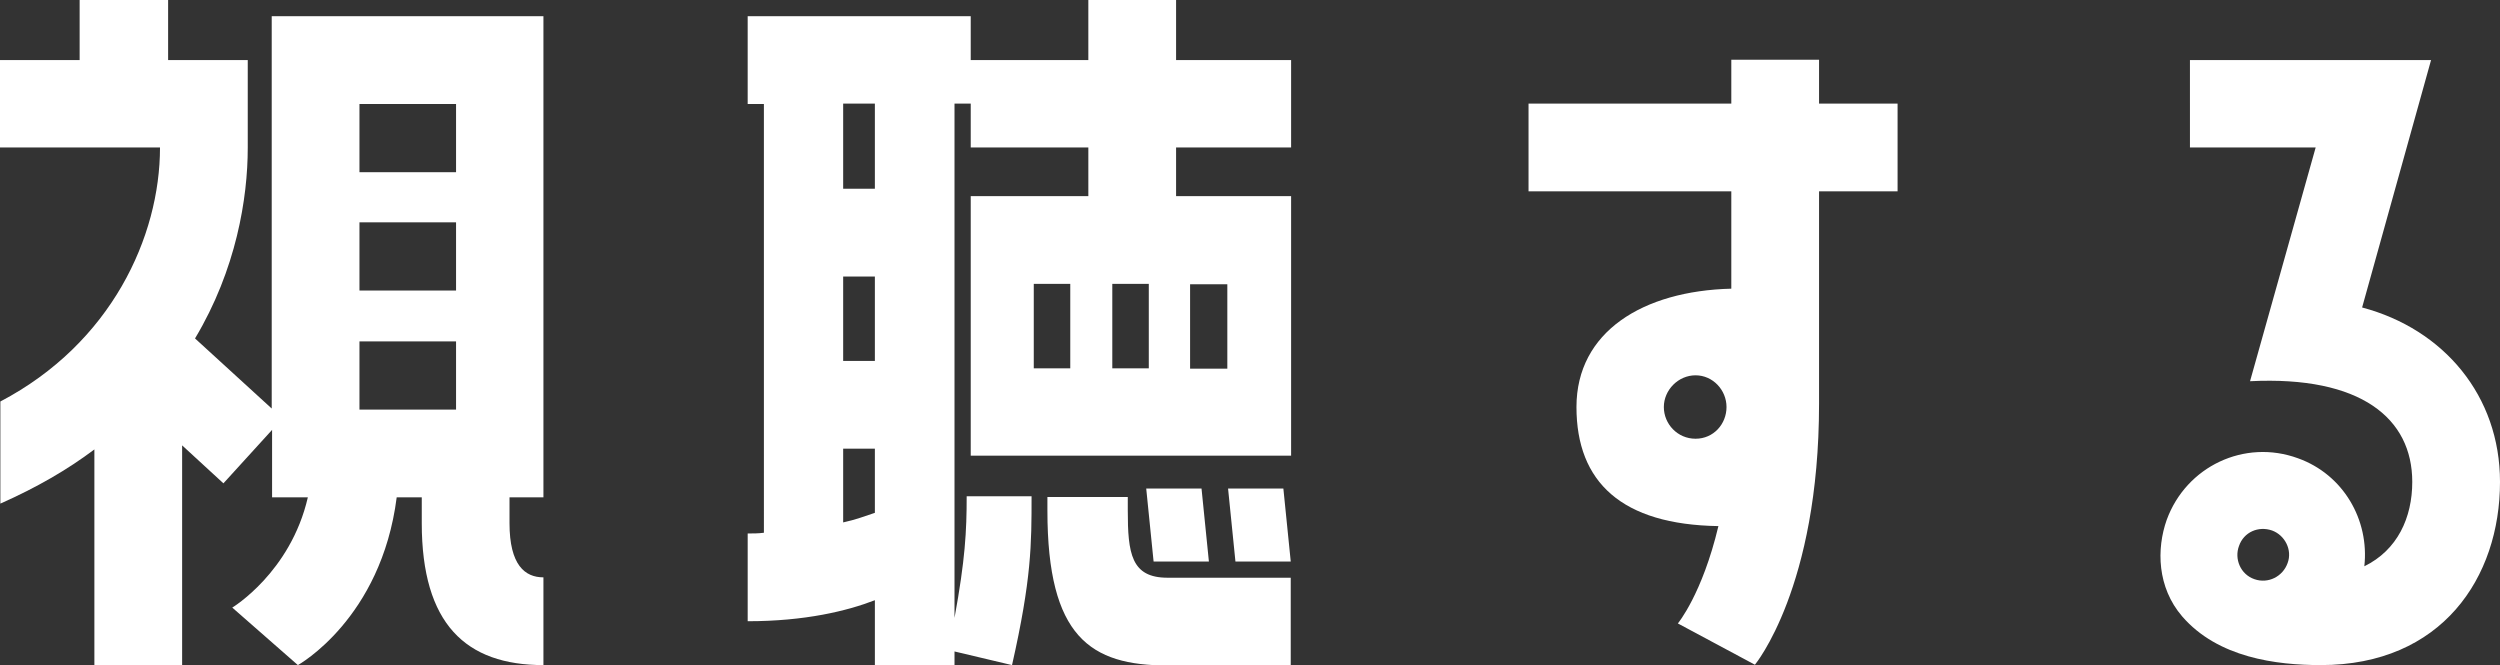
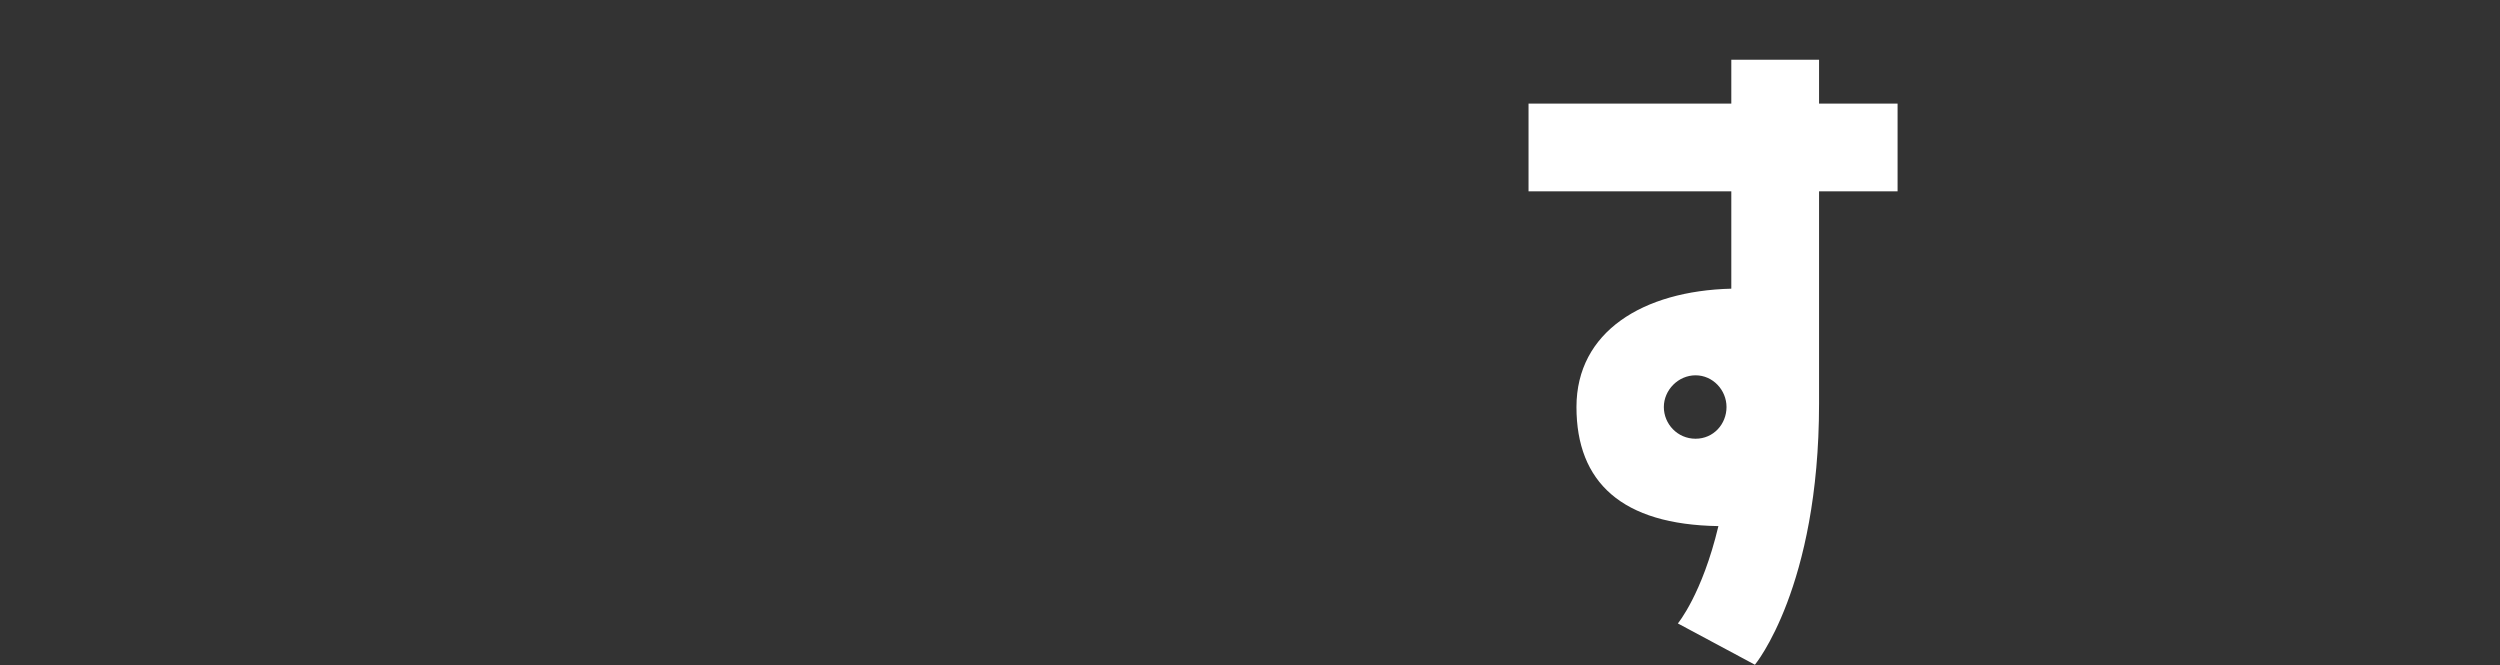
<svg xmlns="http://www.w3.org/2000/svg" id="_レイヤー_2" viewBox="0 0 67.81 18.04">
  <rect x="0" y="0" width="67.81" height="18.04" fill="#333333" stroke="none" />
  <defs>
    <style>.cls-1{fill:#fff;stroke-width:0px;}</style>
  </defs>
  <g id="_レイヤー_1-2">
-     <path class="cls-1" d="m7.37,11.09V.44h7.37v13.05h-.92v.7c0,1.14.42,1.47.92,1.47v2.38c-2.11,0-3.3-1.12-3.3-3.85v-.7h-.68c-.42,3.3-2.68,4.55-2.68,4.55l-1.78-1.56s1.58-.95,2.05-2.99h-.97v-1.83l-1.32,1.45-1.12-1.03v5.96h-2.38v-5.85c-.73.55-1.56,1.03-2.55,1.47v-2.77c3.01-1.58,4.33-4.47,4.33-6.89H0V1.63h2.16V0h2.4v1.63h2.16v2.38c0,1.36-.31,3.3-1.43,5.17l2.09,1.91Zm2.38-8.27v1.85h2.62v-1.85h-2.62Zm0,3.21v1.85h2.62v-1.85h-2.62Zm0,3.23v1.85h2.62v-1.85h-2.62Z" />
-     <path class="cls-1" d="m35.02,4h-3.12v1.32h3.12v7.04h-8.69v-7.04h3.19v-1.32h-3.19v-1.19h-.44v13.95c.29-1.58.33-2.35.33-3.3h1.76c0,1.3,0,2.24-.53,4.58l-1.56-.37v.37h-2.16v-1.76c-.75.29-1.89.57-3.45.57v-2.38c.15,0,.29,0,.44-.02V2.82h-.44V.44h6.05v1.19h3.19V0h2.38v1.63h3.12v2.38Zm-11.29,1.12v-2.31h-.86v2.31h.86Zm0,4.67v-2.29h-.86v2.29h.86Zm0,2.38h-.86v2c.33-.07.62-.18.86-.26v-1.74Zm5.3-2.18v-2.29h-.99v2.29h.99Zm1.56,3.85c0,1.17.09,1.83,1.08,1.83h3.34v2.38h-3.34c-2.09,0-3.26-.77-3.26-4.2v-.37h2.18v.37Zm.57-3.85v-2.29h-.99v2.29h.99Zm1.43,3.26l.2,1.98h-1.5l-.2-1.98h1.5Zm-.31-5.54v2.29h1.01v-2.29h-1.01Zm1.03,5.54h1.5l.2,1.98h-1.5l-.2-1.98Z" />
    <path class="cls-1" d="m46.96,5.19h-5.5v-2.38h5.5v-1.19h2.38v1.19h2.13v2.38h-2.13v5.76c0,4.99-1.74,7.08-1.74,7.08l-2.09-1.12s.66-.79,1.1-2.64c-2.62-.04-3.85-1.19-3.85-3.23s1.8-3.15,4.2-3.21v-2.64Zm-.13,5.85c0-.46-.37-.86-.84-.86s-.86.4-.86.86.37.86.86.86.84-.4.84-.86Z" />
-     <path class="cls-1" d="m64.07,8.34c2.22.59,3.74,2.4,3.74,4.73,0,2.6-1.58,4.97-4.86,4.97-1.21,0-2.79-.2-3.76-1.32-.68-.79-.7-1.83-.42-2.62.53-1.45,2.11-2.2,3.56-1.67,1.23.44,1.94,1.67,1.8,2.93.9-.44,1.3-1.32,1.3-2.29,0-1.72-1.39-2.88-4.4-2.73l1.78-6.34h-3.41V1.63h6.54l-1.87,6.71Zm-2.44,6.05c-.37-.13-.77.04-.9.42-.13.35.04.77.42.9.37.13.77-.07.9-.44.13-.35-.07-.75-.42-.88Z" />
  </g>
</svg>